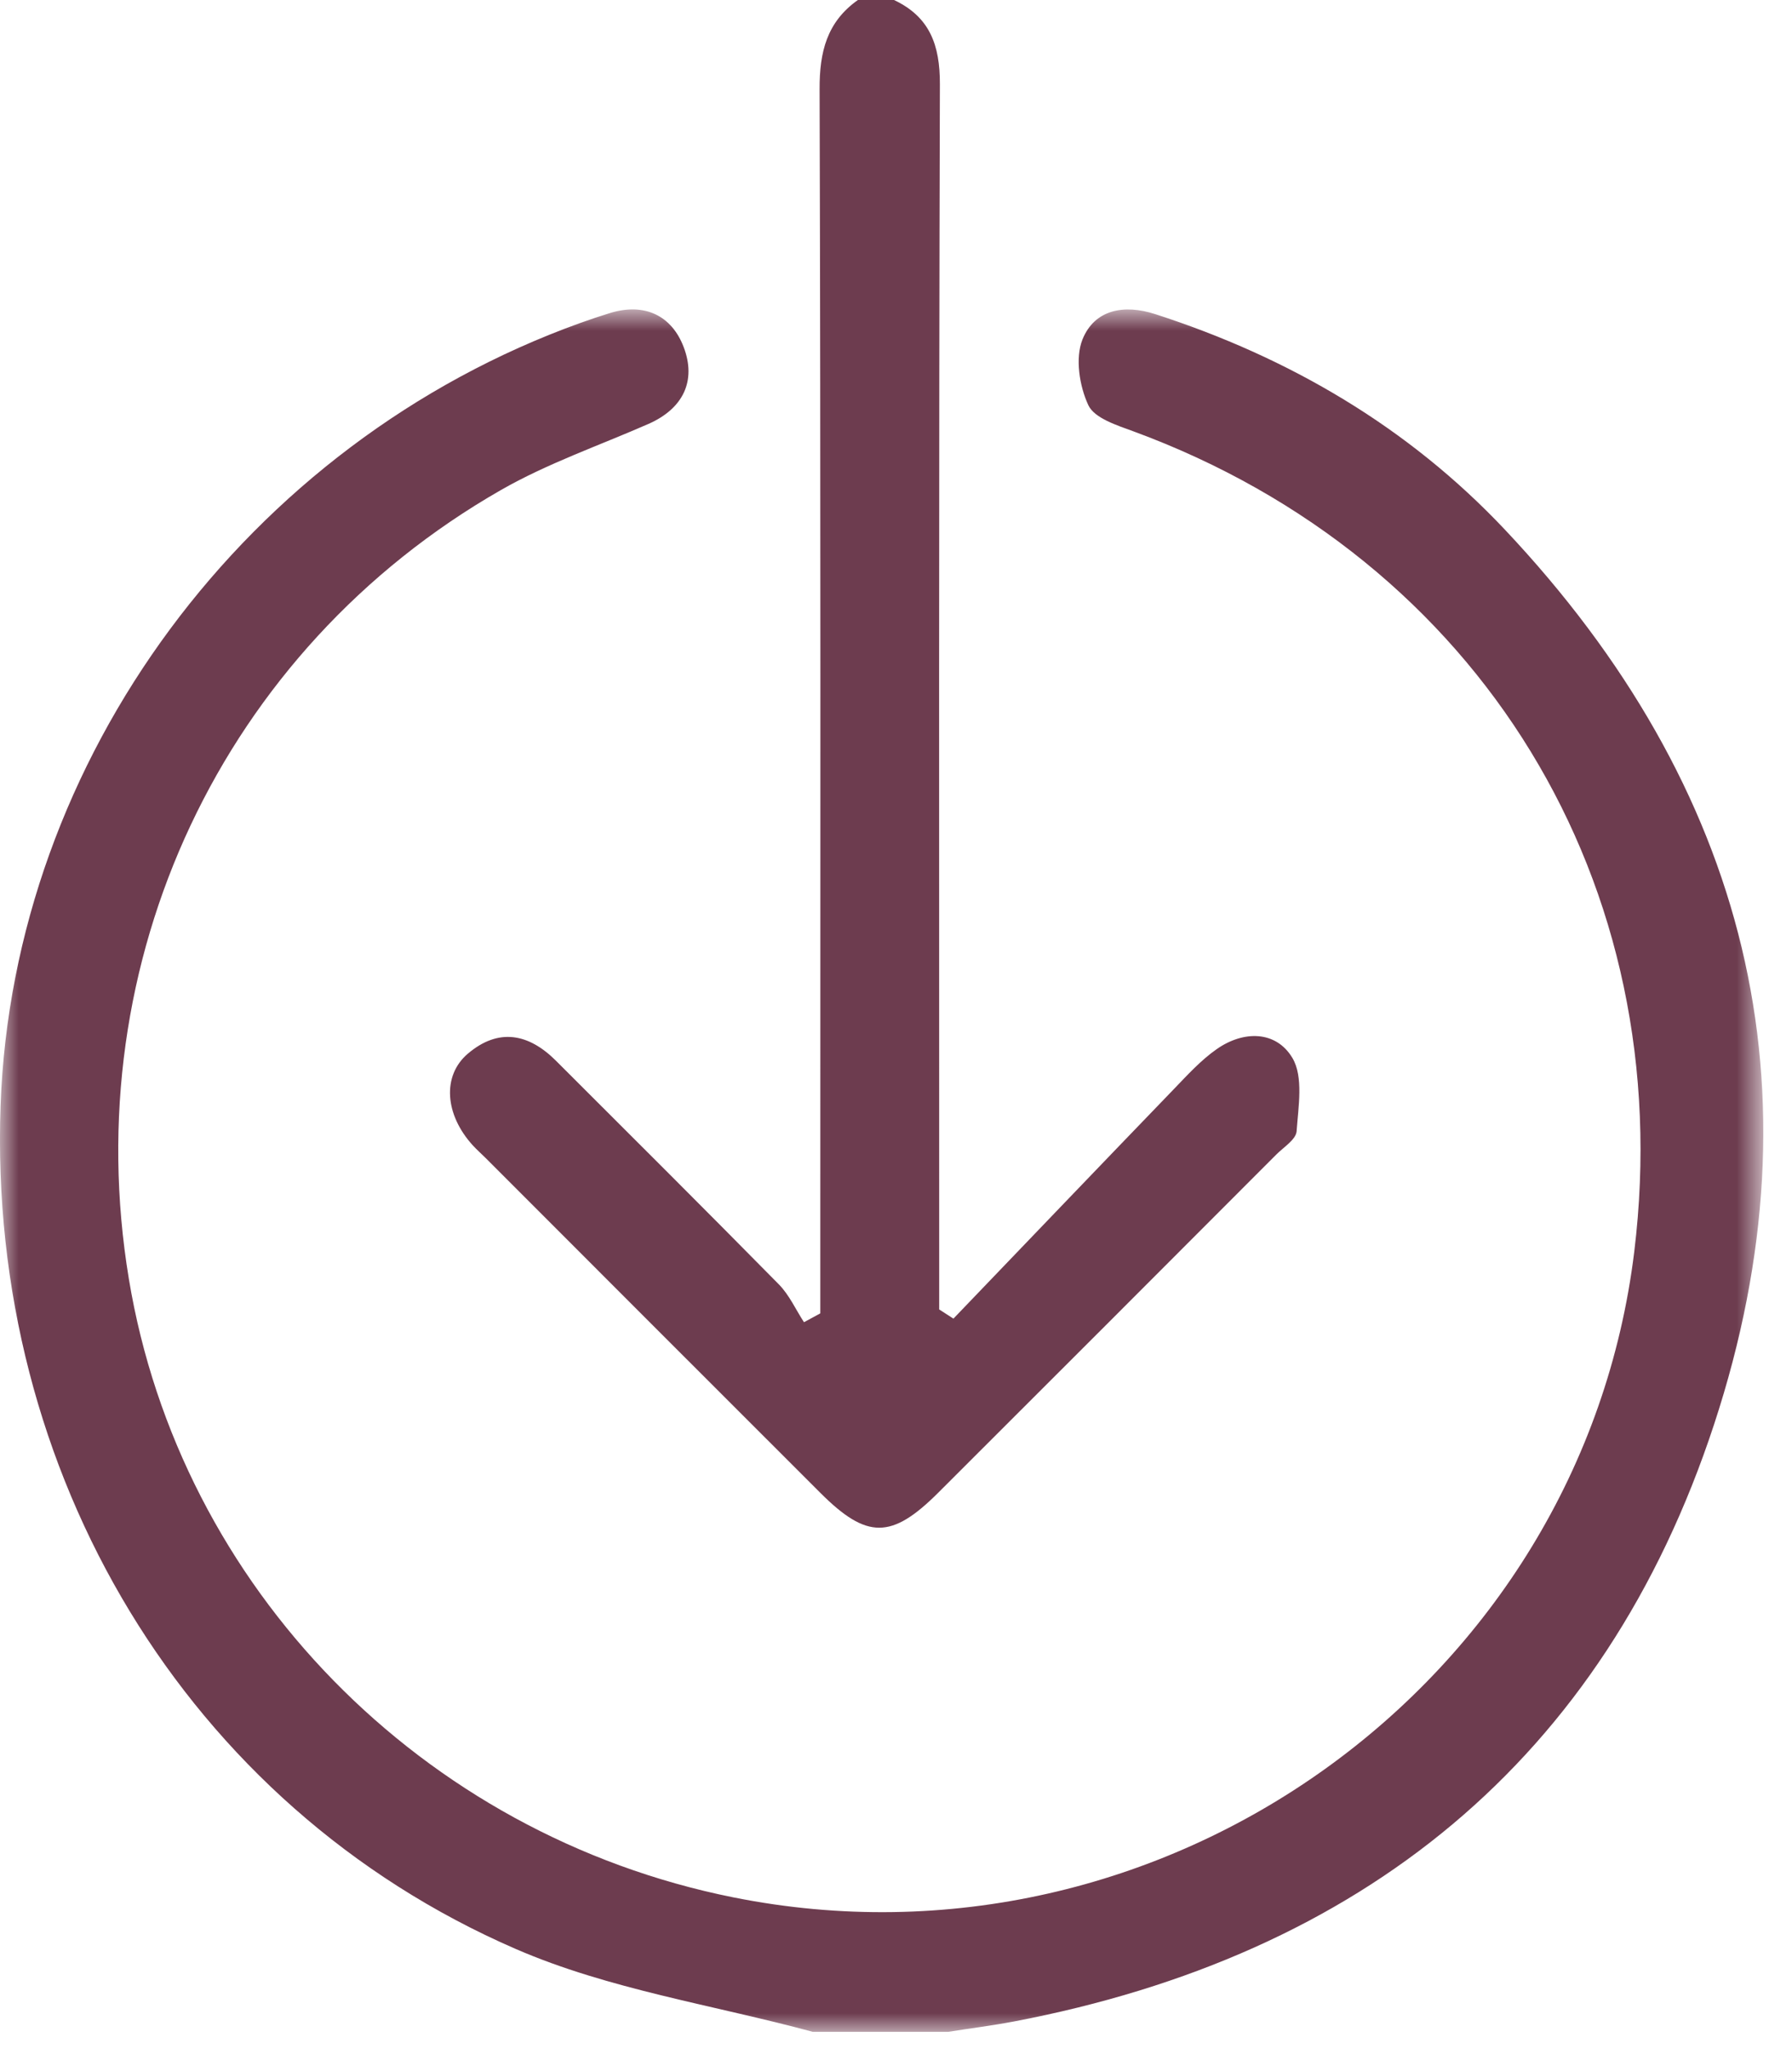
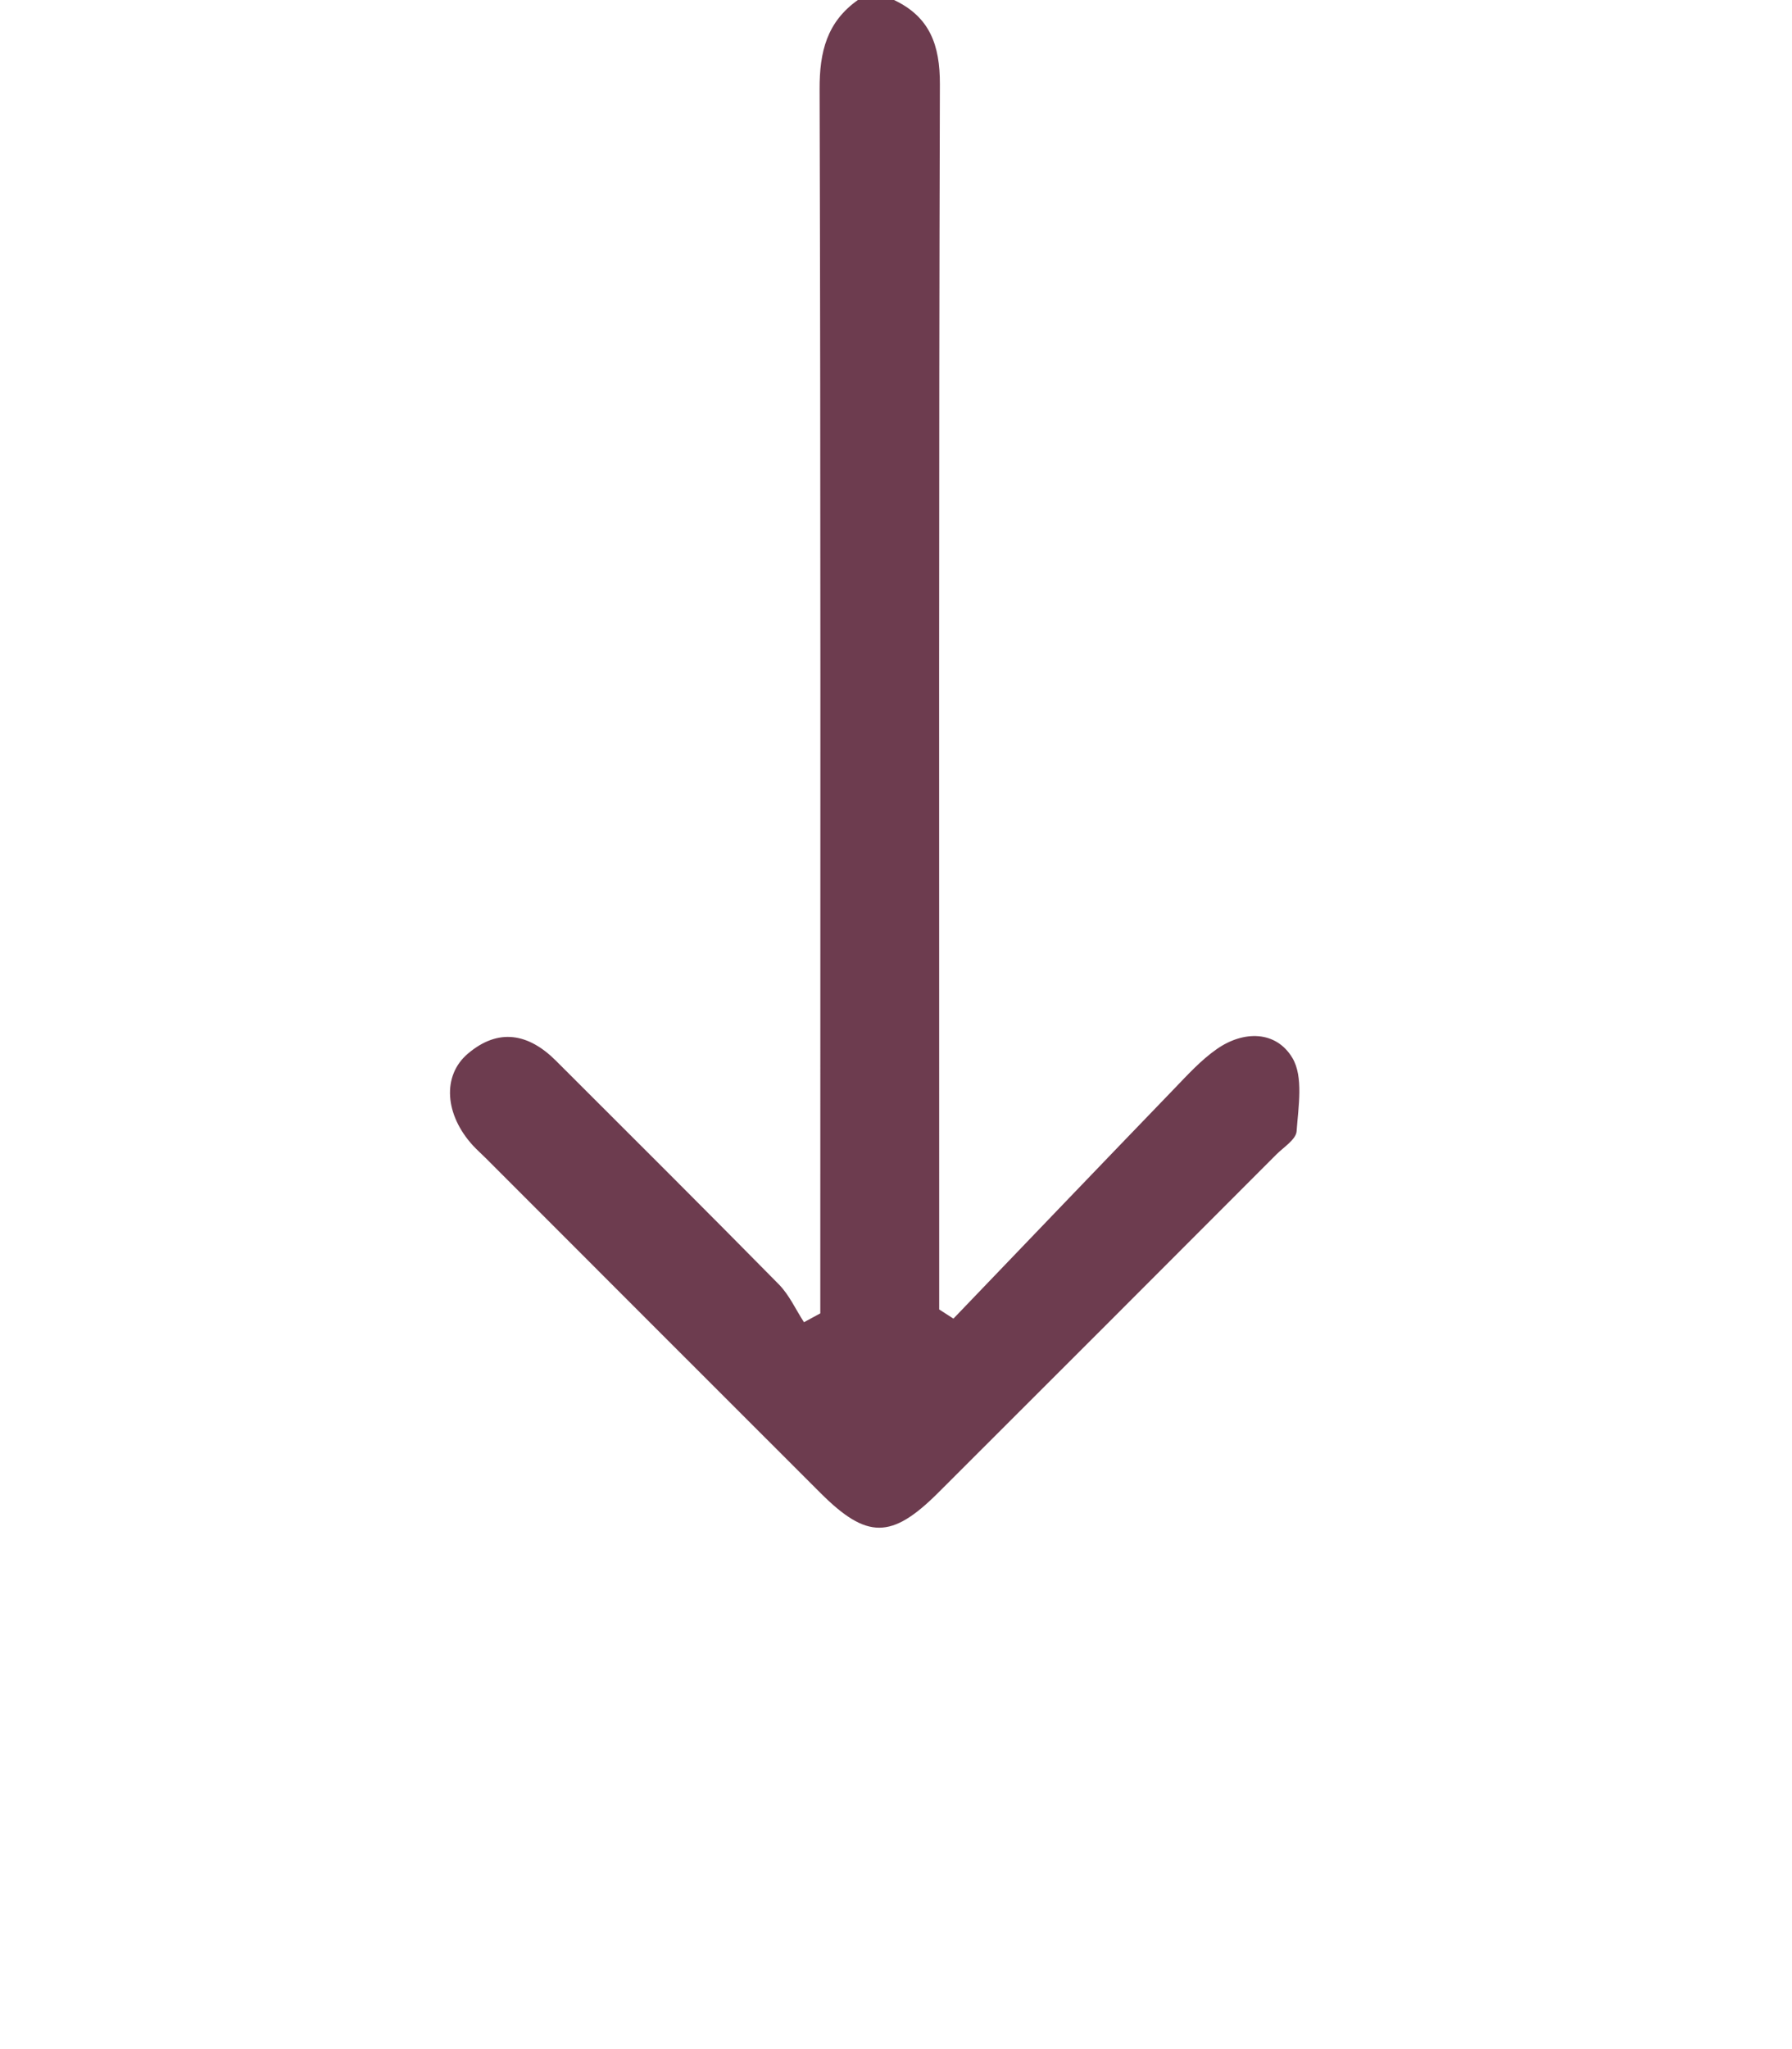
<svg xmlns="http://www.w3.org/2000/svg" xmlns:xlink="http://www.w3.org/1999/xlink" width="49px" height="56px" viewBox="0 0 49 56" version="1.1">
  <title>Group 6 Copy</title>
  <desc>Created with Sketch.</desc>
  <defs>
    <polygon id="path-1" points="0 0.929 48.215 0.929 48.215 48 0 48" />
  </defs>
  <g id="Page-1" stroke="none" stroke-width="1" fill="none" fill-rule="evenodd">
    <g id="5formatos" transform="translate(-1022, -1555)">
      <g id="Group-6-Copy" transform="translate(1022, 1555)">
        <g id="Group-3" transform="translate(0, 7.528)">
          <mask id="mask-2" fill="white">
            <use xlink:href="#path-1" />
          </mask>
          <g id="Clip-2" />
-           <path d="M22.224,48 C19.507,47.264 16.652,46.843 14.097,45.733 C5.103,41.829 -0.341,32.725 0.016,22.683 C0.354,13.21 6.752,4.576 15.863,1.3 C16.133,1.203 16.406,1.111 16.68,1.027 C17.626,0.738 18.364,1.095 18.693,1.954 C19.048,2.881 18.68,3.64 17.73,4.058 C16.38,4.65 14.967,5.137 13.694,5.866 C6.077,10.226 2.086,18.741 3.523,27.421 C4.918,35.853 11.531,42.616 20.046,44.324 C31.804,46.683 43.246,38.487 44.687,26.677 C45.912,16.637 40.477,7.749 30.994,4.261 C30.542,4.095 29.927,3.902 29.76,3.547 C29.515,3.024 29.395,2.259 29.599,1.749 C29.928,0.933 30.73,0.779 31.589,1.057 C35.256,2.24 38.509,4.147 41.146,6.943 C47.772,13.968 49.886,22.228 46.868,31.403 C43.849,40.584 37.208,45.908 27.736,47.715 C27.136,47.829 26.529,47.905 25.926,48 L22.224,48 Z" id="Fill-1" fill="#6D3C4F" mask="url(#mask-2)" />
        </g>
        <path d="M24.445,-0 C25.427,0.462 25.703,1.235 25.7,2.303 C25.669,13.032 25.681,23.762 25.681,34.492 L25.681,35.786 C25.811,35.87 25.94,35.954 26.07,36.037 C28.079,33.944 30.086,31.849 32.1,29.762 C32.47,29.378 32.837,28.974 33.269,28.672 C34.006,28.156 34.892,28.167 35.338,28.911 C35.645,29.425 35.502,30.242 35.454,30.916 C35.438,31.141 35.101,31.35 34.898,31.553 C31.819,34.636 28.739,37.719 25.653,40.796 C24.379,42.067 23.704,42.067 22.44,40.807 C19.385,37.758 16.335,34.703 13.283,31.651 C13.167,31.535 13.043,31.427 12.932,31.306 C12.164,30.467 12.081,29.4 12.794,28.795 C13.633,28.083 14.457,28.245 15.202,28.989 C17.238,31.022 19.278,33.052 21.298,35.102 C21.582,35.391 21.758,35.788 21.984,36.135 C22.132,36.055 22.281,35.974 22.43,35.893 L22.43,34.628 C22.43,23.898 22.443,13.168 22.411,2.438 C22.407,1.417 22.61,0.6 23.458,-0 L24.445,-0 Z" id="Fill-4" fill="#6D3C4F" />
      </g>
    </g>
  </g>
</svg>